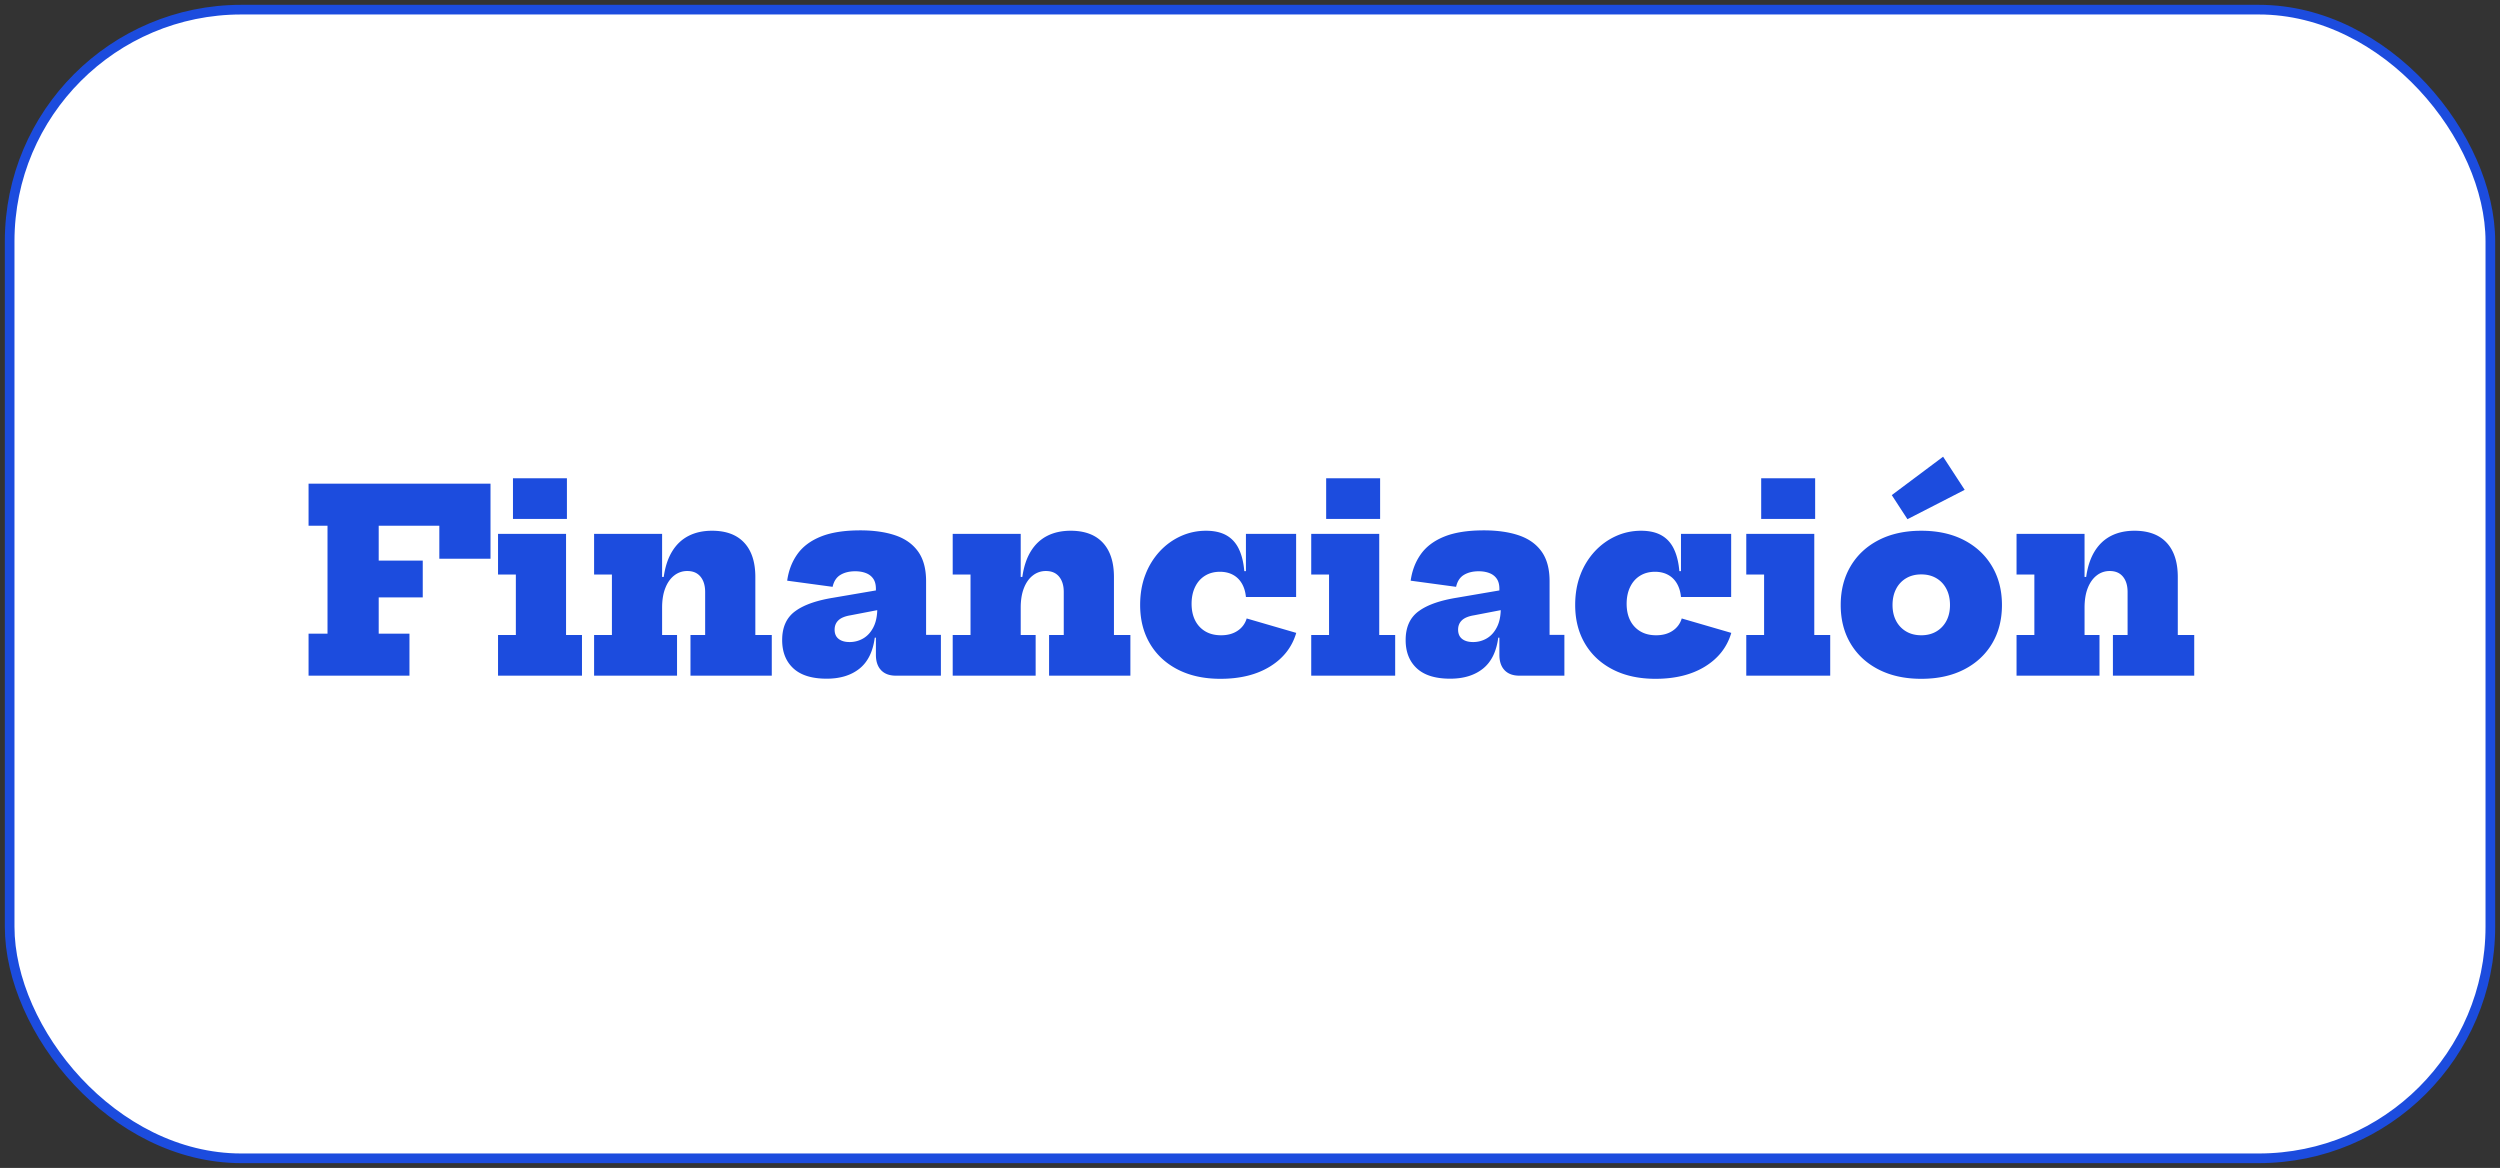
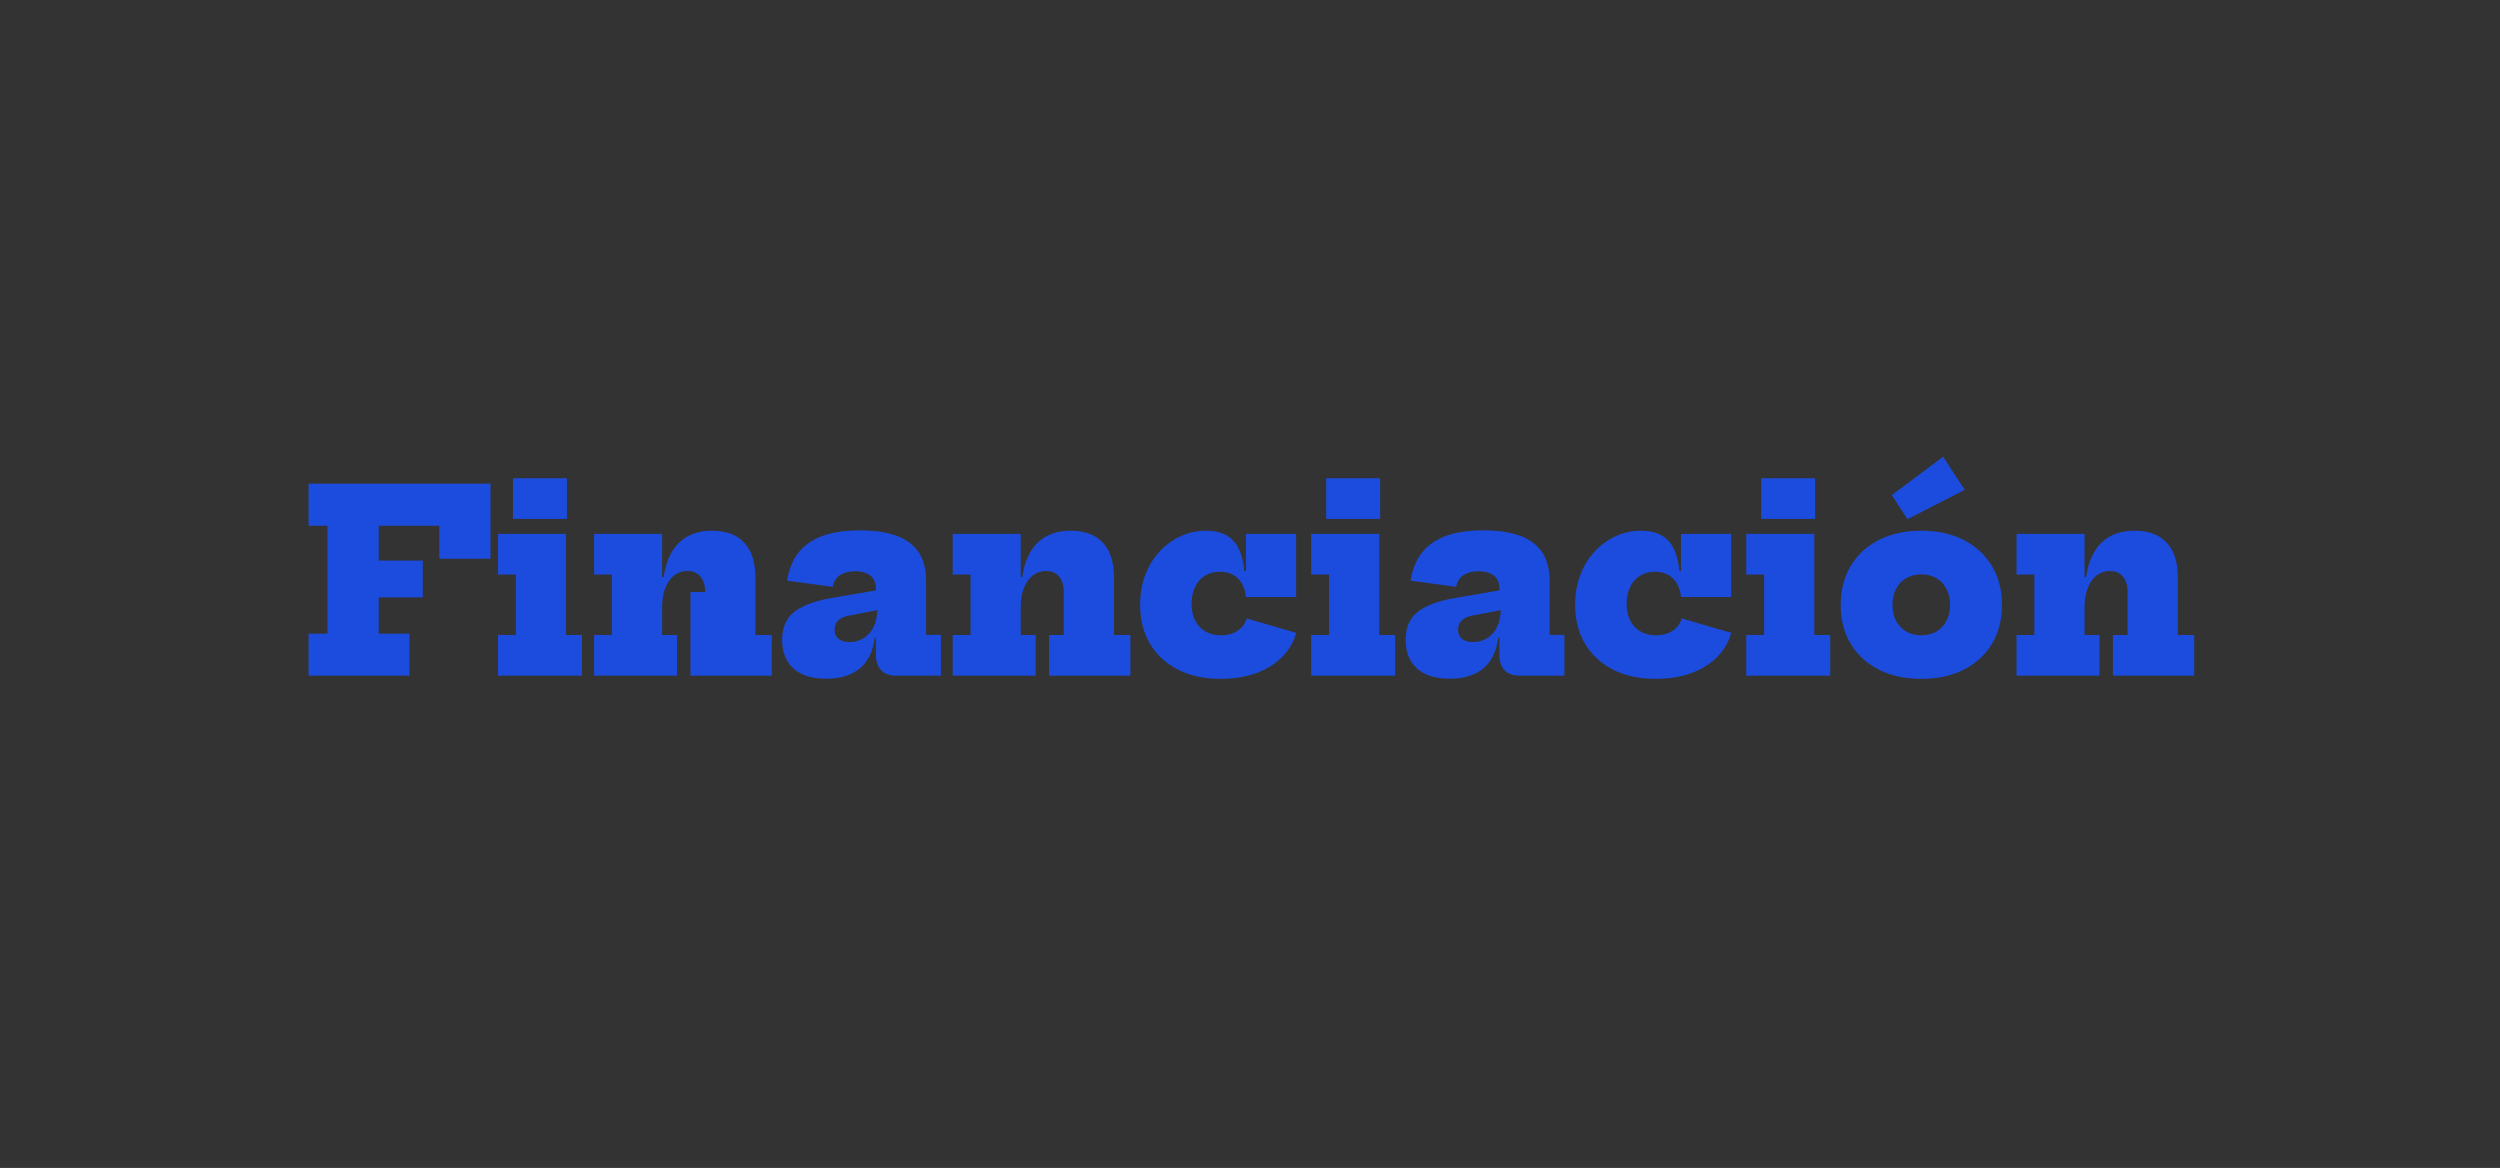
<svg xmlns="http://www.w3.org/2000/svg" width="259" height="121" viewBox="0 0 259 121">
  <rect x="0" y="0" width="259" height="121" fill="#333333" stroke="none" />
  <g transform="translate(1 1)" fill="none" fill-rule="evenodd">
-     <rect stroke="#1C4CDE" fill="#FFF" width="257" height="119" rx="24" />
-     <path d="M41.42 69v-4.355h-3.186v-3.757h4.563v-3.809h-4.563v-3.614h6.28v3.419h5.303V49.11h-18.85v4.355h1.963v11.18h-1.963V69H41.42zm16.313-16.237v-4.212h-5.59v4.212h5.59zM59.293 69v-4.212h-1.65V54.31h-7.047v4.212h1.846v6.266h-1.846V69h8.697zm8.301-14.69h-7.046v4.212h1.846v6.266h-1.846V69h8.593v-4.212h-1.547v-2.834c0-.789.11-1.465.332-2.028.22-.563.528-.999.923-1.306a2.148 2.148 0 0 1 1.358-.462c.59 0 1.044.195 1.365.585.32.39.481.919.481 1.586v4.459h-1.52V69h8.423v-4.212h-1.703v-6.006c0-1.543-.383-2.728-1.15-3.555-.767-.828-1.879-1.242-3.335-1.242-.927 0-1.738.178-2.43.533-.694.355-1.26.888-1.697 1.599-.438.71-.73 1.595-.878 2.652h-.169V54.31zm17.053 15.002c1.395 0 2.526-.347 3.393-1.04.867-.693 1.395-1.764 1.586-3.211h.117v1.768c0 .616.142 1.108.426 1.474l.114.132c.36.376.868.565 1.527.565h4.667v-4.225h-1.534v-5.564c0-1.274-.275-2.297-.825-3.068-.55-.771-1.335-1.33-2.353-1.677-1.019-.347-2.23-.52-3.634-.52-1.655 0-3.014.212-4.075.637-1.062.425-1.875 1.03-2.438 1.814-.563.784-.919 1.705-1.066 2.762l4.706.637c.13-.58.403-.995.82-1.242.415-.247.922-.37 1.52-.37.416 0 .787.063 1.112.189.325.125.578.32.76.585.182.264.273.613.273 1.046v.165l-4.433.758c-1.642.267-2.9.696-3.777 1.288l-.181.129c-.88.659-1.32 1.647-1.32 2.964 0 1.24.386 2.216 1.157 2.931.771.715 1.924 1.073 3.458 1.073zm2.366-3.796c-.477 0-.854-.108-1.13-.325-.278-.217-.417-.537-.417-.962 0-.39.13-.71.39-.962.26-.251.676-.425 1.248-.52l2.777-.535-.001.083c-.025.567-.124 1.058-.298 1.473l-.092.201c-.265.52-.614.908-1.047 1.163-.433.256-.91.384-1.43.384zm17.733-11.206H97.7v4.212h1.846v6.266H97.7V69h8.593v-4.212h-1.547v-2.834c0-.789.11-1.465.332-2.028.22-.563.528-.999.923-1.306a2.148 2.148 0 0 1 1.358-.462c.59 0 1.044.195 1.365.585.32.39.481.919.481 1.586v4.459h-1.521V69h8.424v-4.212h-1.703v-6.006c0-1.543-.383-2.728-1.15-3.555-.767-.828-1.879-1.242-3.335-1.242-.927 0-1.738.178-2.431.533-.693.355-1.259.888-1.696 1.599-.438.71-.73 1.595-.878 2.652h-.169V54.31zm20.693 15.015c2.045 0 3.757-.425 5.135-1.274 1.378-.85 2.284-2.01 2.717-3.484l-5.135-1.495a2.274 2.274 0 0 1-.93 1.267c-.463.317-1.037.475-1.722.475-.633 0-1.176-.134-1.631-.403a2.71 2.71 0 0 1-1.053-1.131c-.247-.485-.371-1.062-.371-1.729 0-.659.121-1.24.364-1.742.243-.503.585-.89 1.027-1.163.442-.273.958-.41 1.547-.41.503 0 .947.102 1.333.306.385.203.695.502.929.896.234.395.377.865.429 1.411h5.2V54.31h-5.2v3.861h-.169c-.068-.804-.223-1.495-.464-2.073l-.108-.241c-.303-.624-.734-1.092-1.293-1.404-.56-.312-1.26-.468-2.1-.468-.919 0-1.79.186-2.613.559-.823.373-1.551.9-2.184 1.58a7.429 7.429 0 0 0-1.488 2.424c-.36.936-.54 1.98-.54 3.133 0 1.517.338 2.85 1.014 3.998.676 1.148 1.638 2.043 2.886 2.684 1.248.641 2.721.962 4.42.962zm16.541-16.562v-4.212h-5.59v4.212h5.59zM143.54 69v-4.212h-1.651V54.31h-7.046v4.212h1.846v6.266h-1.846V69h8.697zm5.701.312c1.395 0 2.526-.347 3.393-1.04.867-.693 1.395-1.764 1.586-3.211h.116l.001 1.768c0 .616.142 1.108.426 1.474l.113.132c.36.376.87.565 1.528.565h4.667v-4.225h-1.534v-5.564c0-1.274-.275-2.297-.826-3.068-.55-.771-1.334-1.33-2.353-1.677-1.018-.347-2.229-.52-3.633-.52-1.655 0-3.014.212-4.076.637-1.061.425-1.874 1.03-2.437 1.814-.563.784-.919 1.705-1.066 2.762l4.706.637c.13-.58.403-.995.819-1.242.416-.247.923-.37 1.521-.37.416 0 .786.063 1.111.189.325.125.579.32.761.585.182.264.273.613.273 1.046l-.001.165-4.432.758c-1.642.267-2.901.696-3.777 1.288l-.182.129c-.88.659-1.319 1.647-1.319 2.964 0 1.24.386 2.216 1.157 2.931.771.715 1.924 1.073 3.458 1.073zm2.366-3.796c-.477 0-.854-.108-1.131-.325-.277-.217-.416-.537-.416-.962 0-.39.13-.71.39-.962.26-.251.676-.425 1.248-.52l2.777-.535-.001.083c-.025.567-.124 1.058-.298 1.473l-.093.201c-.264.52-.613.908-1.046 1.163-.433.256-.91.384-1.43.384zm18.903 3.809c2.045 0 3.757-.425 5.135-1.274 1.378-.85 2.284-2.01 2.717-3.484l-5.135-1.495a2.274 2.274 0 0 1-.93 1.267c-.463.317-1.037.475-1.722.475-.633 0-1.177-.134-1.632-.403a2.71 2.71 0 0 1-1.053-1.131c-.247-.485-.37-1.062-.37-1.729 0-.659.121-1.24.364-1.742.243-.503.585-.89 1.027-1.163.442-.273.958-.41 1.547-.41.503 0 .947.102 1.332.306.386.203.696.502.93.896.234.395.377.865.429 1.411h5.2V54.31h-5.2l-.001 3.861h-.168c-.068-.804-.223-1.495-.464-2.073l-.108-.241c-.303-.624-.735-1.092-1.294-1.404-.559-.312-1.258-.468-2.1-.468-.918 0-1.789.186-2.612.559-.823.373-1.551.9-2.184 1.58a7.429 7.429 0 0 0-1.489 2.424c-.36.936-.54 1.98-.54 3.133 0 1.517.339 2.85 1.015 3.998.676 1.148 1.638 2.043 2.886 2.684 1.248.641 2.721.962 4.42.962zm16.54-16.562v-4.212h-5.59v4.212h5.59zM188.61 69v-4.212h-1.65V54.31h-7.046v4.212h1.846v6.266h-1.846V69h8.697zm8.003-16.211 5.928-3.042-2.236-3.432-5.317 3.978 1.625 2.496zm1.43 16.536c1.699 0 3.174-.32 4.426-.962 1.253-.641 2.221-1.536 2.906-2.684.685-1.149 1.027-2.481 1.027-3.998 0-1.525-.345-2.866-1.034-4.023-.689-1.157-1.657-2.059-2.905-2.705-1.248-.645-2.721-.968-4.42-.968-1.69 0-3.161.323-4.414.968-1.252.646-2.22 1.547-2.905 2.704-.685 1.158-1.027 2.499-1.027 4.024 0 1.517.342 2.85 1.027 3.998.685 1.148 1.653 2.043 2.905 2.684 1.253.641 2.724.962 4.414.962zm0-4.511c-.598 0-1.12-.132-1.567-.396a2.732 2.732 0 0 1-1.04-1.099c-.247-.468-.37-1.014-.37-1.638 0-.633.123-1.187.37-1.664a2.712 2.712 0 0 1 1.04-1.111c.447-.265.969-.397 1.567-.397s1.12.132 1.566.397c.447.264.793.634 1.04 1.111s.37 1.031.37 1.664c0 .624-.123 1.17-.37 1.638a2.732 2.732 0 0 1-1.04 1.099c-.446.264-.968.396-1.566.396zM214.96 54.31h-7.046v4.212h1.846v6.266h-1.846V69h8.593v-4.212h-1.547v-2.834c0-.789.11-1.465.331-2.028.221-.563.53-.999.923-1.306a2.148 2.148 0 0 1 1.359-.462c.59 0 1.044.195 1.365.585.32.39.48.919.48 1.586v4.459h-1.52V69h8.424v-4.212h-1.703v-6.006c0-1.543-.384-2.728-1.15-3.555-.768-.828-1.88-1.242-3.335-1.242-.927 0-1.738.178-2.431.533-.693.355-1.259.888-1.697 1.599-.437.71-.73 1.595-.877 2.652h-.17V54.31z" fill="#1C4CDE" fill-rule="nonzero" />
+     <path d="M41.42 69v-4.355h-3.186v-3.757h4.563v-3.809h-4.563v-3.614h6.28v3.419h5.303V49.11h-18.85v4.355h1.963v11.18h-1.963V69H41.42zm16.313-16.237v-4.212h-5.59v4.212h5.59zM59.293 69v-4.212h-1.65V54.31h-7.047v4.212h1.846v6.266h-1.846V69h8.697zm8.301-14.69h-7.046v4.212h1.846v6.266h-1.846V69h8.593v-4.212h-1.547v-2.834c0-.789.11-1.465.332-2.028.22-.563.528-.999.923-1.306a2.148 2.148 0 0 1 1.358-.462c.59 0 1.044.195 1.365.585.32.39.481.919.481 1.586h-1.52V69h8.423v-4.212h-1.703v-6.006c0-1.543-.383-2.728-1.15-3.555-.767-.828-1.879-1.242-3.335-1.242-.927 0-1.738.178-2.43.533-.694.355-1.26.888-1.697 1.599-.438.71-.73 1.595-.878 2.652h-.169V54.31zm17.053 15.002c1.395 0 2.526-.347 3.393-1.04.867-.693 1.395-1.764 1.586-3.211h.117v1.768c0 .616.142 1.108.426 1.474l.114.132c.36.376.868.565 1.527.565h4.667v-4.225h-1.534v-5.564c0-1.274-.275-2.297-.825-3.068-.55-.771-1.335-1.33-2.353-1.677-1.019-.347-2.23-.52-3.634-.52-1.655 0-3.014.212-4.075.637-1.062.425-1.875 1.03-2.438 1.814-.563.784-.919 1.705-1.066 2.762l4.706.637c.13-.58.403-.995.82-1.242.415-.247.922-.37 1.52-.37.416 0 .787.063 1.112.189.325.125.578.32.76.585.182.264.273.613.273 1.046v.165l-4.433.758c-1.642.267-2.9.696-3.777 1.288l-.181.129c-.88.659-1.32 1.647-1.32 2.964 0 1.24.386 2.216 1.157 2.931.771.715 1.924 1.073 3.458 1.073zm2.366-3.796c-.477 0-.854-.108-1.13-.325-.278-.217-.417-.537-.417-.962 0-.39.13-.71.39-.962.26-.251.676-.425 1.248-.52l2.777-.535-.001.083c-.025.567-.124 1.058-.298 1.473l-.092.201c-.265.52-.614.908-1.047 1.163-.433.256-.91.384-1.43.384zm17.733-11.206H97.7v4.212h1.846v6.266H97.7V69h8.593v-4.212h-1.547v-2.834c0-.789.11-1.465.332-2.028.22-.563.528-.999.923-1.306a2.148 2.148 0 0 1 1.358-.462c.59 0 1.044.195 1.365.585.32.39.481.919.481 1.586v4.459h-1.521V69h8.424v-4.212h-1.703v-6.006c0-1.543-.383-2.728-1.15-3.555-.767-.828-1.879-1.242-3.335-1.242-.927 0-1.738.178-2.431.533-.693.355-1.259.888-1.696 1.599-.438.71-.73 1.595-.878 2.652h-.169V54.31zm20.693 15.015c2.045 0 3.757-.425 5.135-1.274 1.378-.85 2.284-2.01 2.717-3.484l-5.135-1.495a2.274 2.274 0 0 1-.93 1.267c-.463.317-1.037.475-1.722.475-.633 0-1.176-.134-1.631-.403a2.71 2.71 0 0 1-1.053-1.131c-.247-.485-.371-1.062-.371-1.729 0-.659.121-1.24.364-1.742.243-.503.585-.89 1.027-1.163.442-.273.958-.41 1.547-.41.503 0 .947.102 1.333.306.385.203.695.502.929.896.234.395.377.865.429 1.411h5.2V54.31h-5.2v3.861h-.169c-.068-.804-.223-1.495-.464-2.073l-.108-.241c-.303-.624-.734-1.092-1.293-1.404-.56-.312-1.26-.468-2.1-.468-.919 0-1.79.186-2.613.559-.823.373-1.551.9-2.184 1.58a7.429 7.429 0 0 0-1.488 2.424c-.36.936-.54 1.98-.54 3.133 0 1.517.338 2.85 1.014 3.998.676 1.148 1.638 2.043 2.886 2.684 1.248.641 2.721.962 4.42.962zm16.541-16.562v-4.212h-5.59v4.212h5.59zM143.54 69v-4.212h-1.651V54.31h-7.046v4.212h1.846v6.266h-1.846V69h8.697zm5.701.312c1.395 0 2.526-.347 3.393-1.04.867-.693 1.395-1.764 1.586-3.211h.116l.001 1.768c0 .616.142 1.108.426 1.474l.113.132c.36.376.87.565 1.528.565h4.667v-4.225h-1.534v-5.564c0-1.274-.275-2.297-.826-3.068-.55-.771-1.334-1.33-2.353-1.677-1.018-.347-2.229-.52-3.633-.52-1.655 0-3.014.212-4.076.637-1.061.425-1.874 1.03-2.437 1.814-.563.784-.919 1.705-1.066 2.762l4.706.637c.13-.58.403-.995.819-1.242.416-.247.923-.37 1.521-.37.416 0 .786.063 1.111.189.325.125.579.32.761.585.182.264.273.613.273 1.046l-.001.165-4.432.758c-1.642.267-2.901.696-3.777 1.288l-.182.129c-.88.659-1.319 1.647-1.319 2.964 0 1.24.386 2.216 1.157 2.931.771.715 1.924 1.073 3.458 1.073zm2.366-3.796c-.477 0-.854-.108-1.131-.325-.277-.217-.416-.537-.416-.962 0-.39.13-.71.39-.962.26-.251.676-.425 1.248-.52l2.777-.535-.001.083c-.025.567-.124 1.058-.298 1.473l-.093.201c-.264.52-.613.908-1.046 1.163-.433.256-.91.384-1.43.384zm18.903 3.809c2.045 0 3.757-.425 5.135-1.274 1.378-.85 2.284-2.01 2.717-3.484l-5.135-1.495a2.274 2.274 0 0 1-.93 1.267c-.463.317-1.037.475-1.722.475-.633 0-1.177-.134-1.632-.403a2.71 2.71 0 0 1-1.053-1.131c-.247-.485-.37-1.062-.37-1.729 0-.659.121-1.24.364-1.742.243-.503.585-.89 1.027-1.163.442-.273.958-.41 1.547-.41.503 0 .947.102 1.332.306.386.203.696.502.93.896.234.395.377.865.429 1.411h5.2V54.31h-5.2l-.001 3.861h-.168c-.068-.804-.223-1.495-.464-2.073l-.108-.241c-.303-.624-.735-1.092-1.294-1.404-.559-.312-1.258-.468-2.1-.468-.918 0-1.789.186-2.612.559-.823.373-1.551.9-2.184 1.58a7.429 7.429 0 0 0-1.489 2.424c-.36.936-.54 1.98-.54 3.133 0 1.517.339 2.85 1.015 3.998.676 1.148 1.638 2.043 2.886 2.684 1.248.641 2.721.962 4.42.962zm16.54-16.562v-4.212h-5.59v4.212h5.59zM188.61 69v-4.212h-1.65V54.31h-7.046v4.212h1.846v6.266h-1.846V69h8.697zm8.003-16.211 5.928-3.042-2.236-3.432-5.317 3.978 1.625 2.496zm1.43 16.536c1.699 0 3.174-.32 4.426-.962 1.253-.641 2.221-1.536 2.906-2.684.685-1.149 1.027-2.481 1.027-3.998 0-1.525-.345-2.866-1.034-4.023-.689-1.157-1.657-2.059-2.905-2.705-1.248-.645-2.721-.968-4.42-.968-1.69 0-3.161.323-4.414.968-1.252.646-2.22 1.547-2.905 2.704-.685 1.158-1.027 2.499-1.027 4.024 0 1.517.342 2.85 1.027 3.998.685 1.148 1.653 2.043 2.905 2.684 1.253.641 2.724.962 4.414.962zm0-4.511c-.598 0-1.12-.132-1.567-.396a2.732 2.732 0 0 1-1.04-1.099c-.247-.468-.37-1.014-.37-1.638 0-.633.123-1.187.37-1.664a2.712 2.712 0 0 1 1.04-1.111c.447-.265.969-.397 1.567-.397s1.12.132 1.566.397c.447.264.793.634 1.04 1.111s.37 1.031.37 1.664c0 .624-.123 1.17-.37 1.638a2.732 2.732 0 0 1-1.04 1.099c-.446.264-.968.396-1.566.396zM214.96 54.31h-7.046v4.212h1.846v6.266h-1.846V69h8.593v-4.212h-1.547v-2.834c0-.789.11-1.465.331-2.028.221-.563.53-.999.923-1.306a2.148 2.148 0 0 1 1.359-.462c.59 0 1.044.195 1.365.585.32.39.48.919.48 1.586v4.459h-1.52V69h8.424v-4.212h-1.703v-6.006c0-1.543-.384-2.728-1.15-3.555-.768-.828-1.88-1.242-3.335-1.242-.927 0-1.738.178-2.431.533-.693.355-1.259.888-1.697 1.599-.437.71-.73 1.595-.877 2.652h-.17V54.31z" fill="#1C4CDE" fill-rule="nonzero" />
  </g>
</svg>